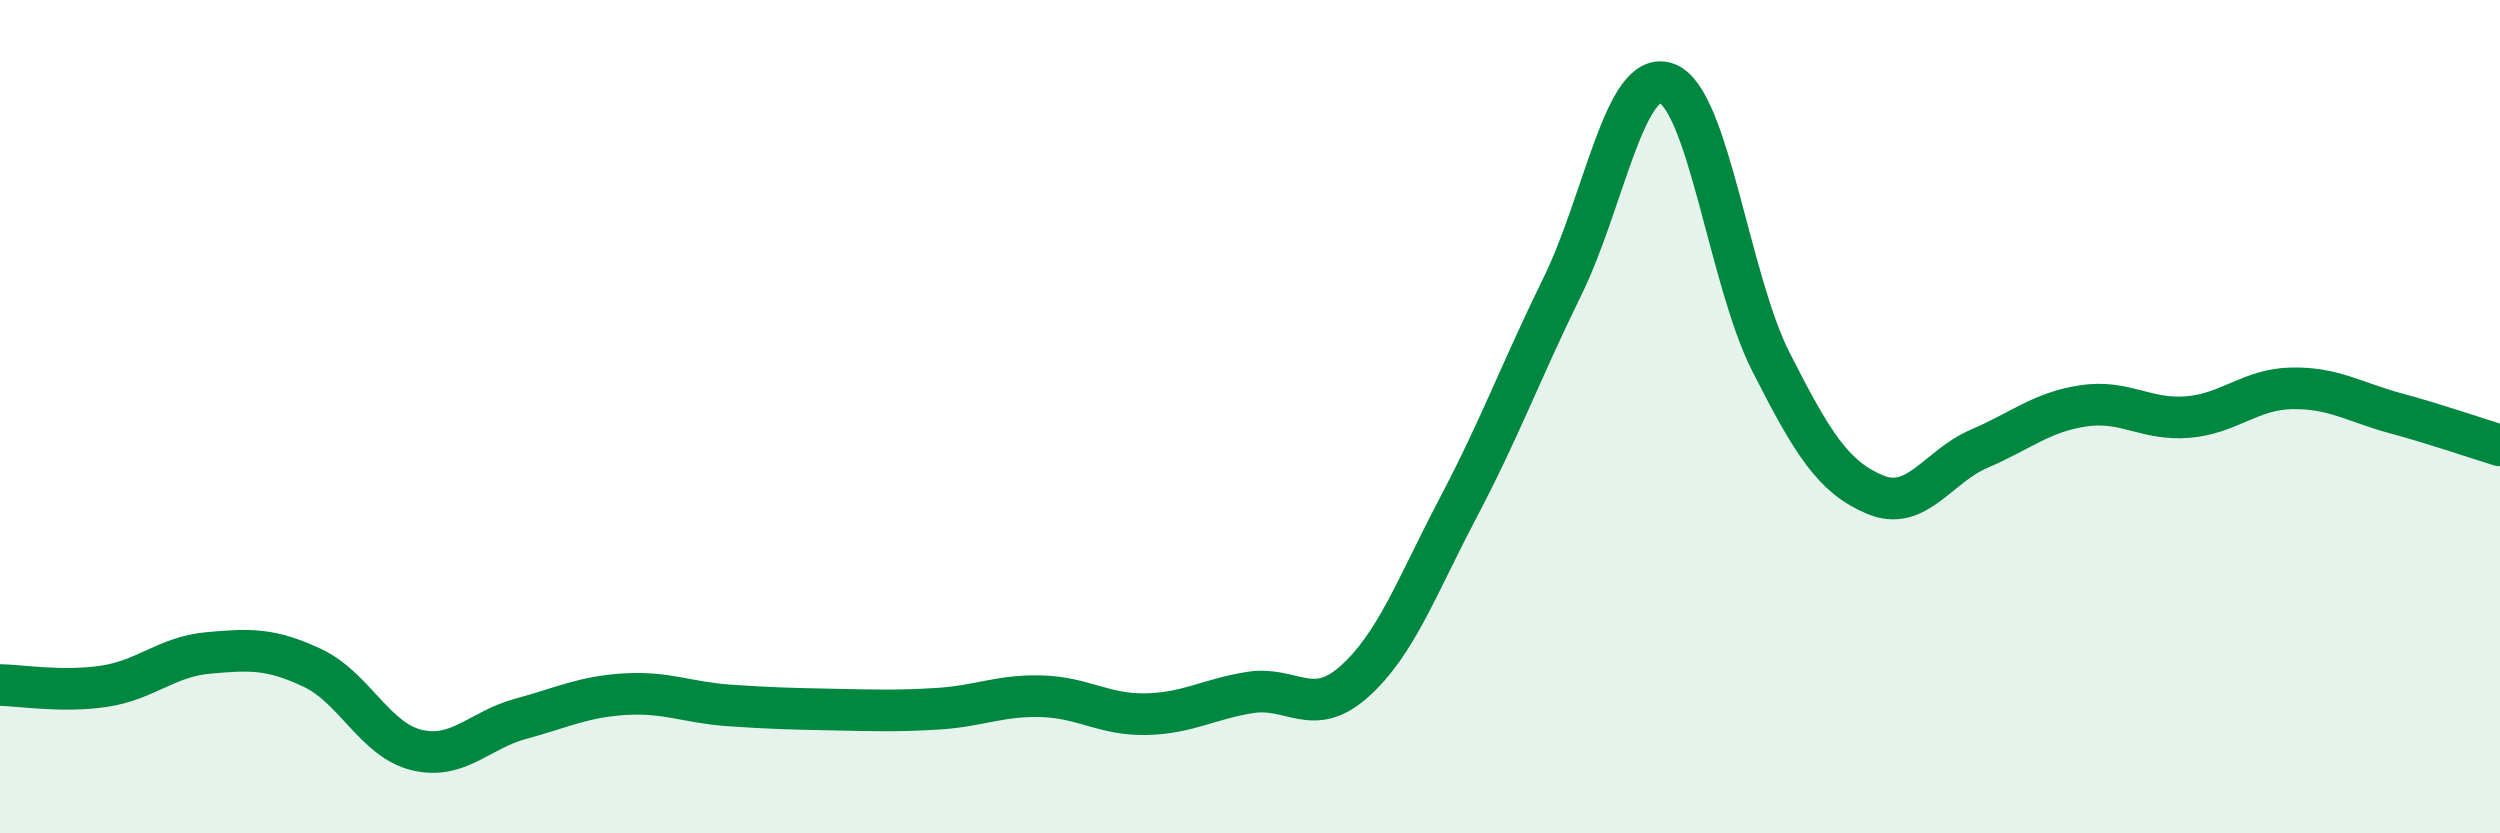
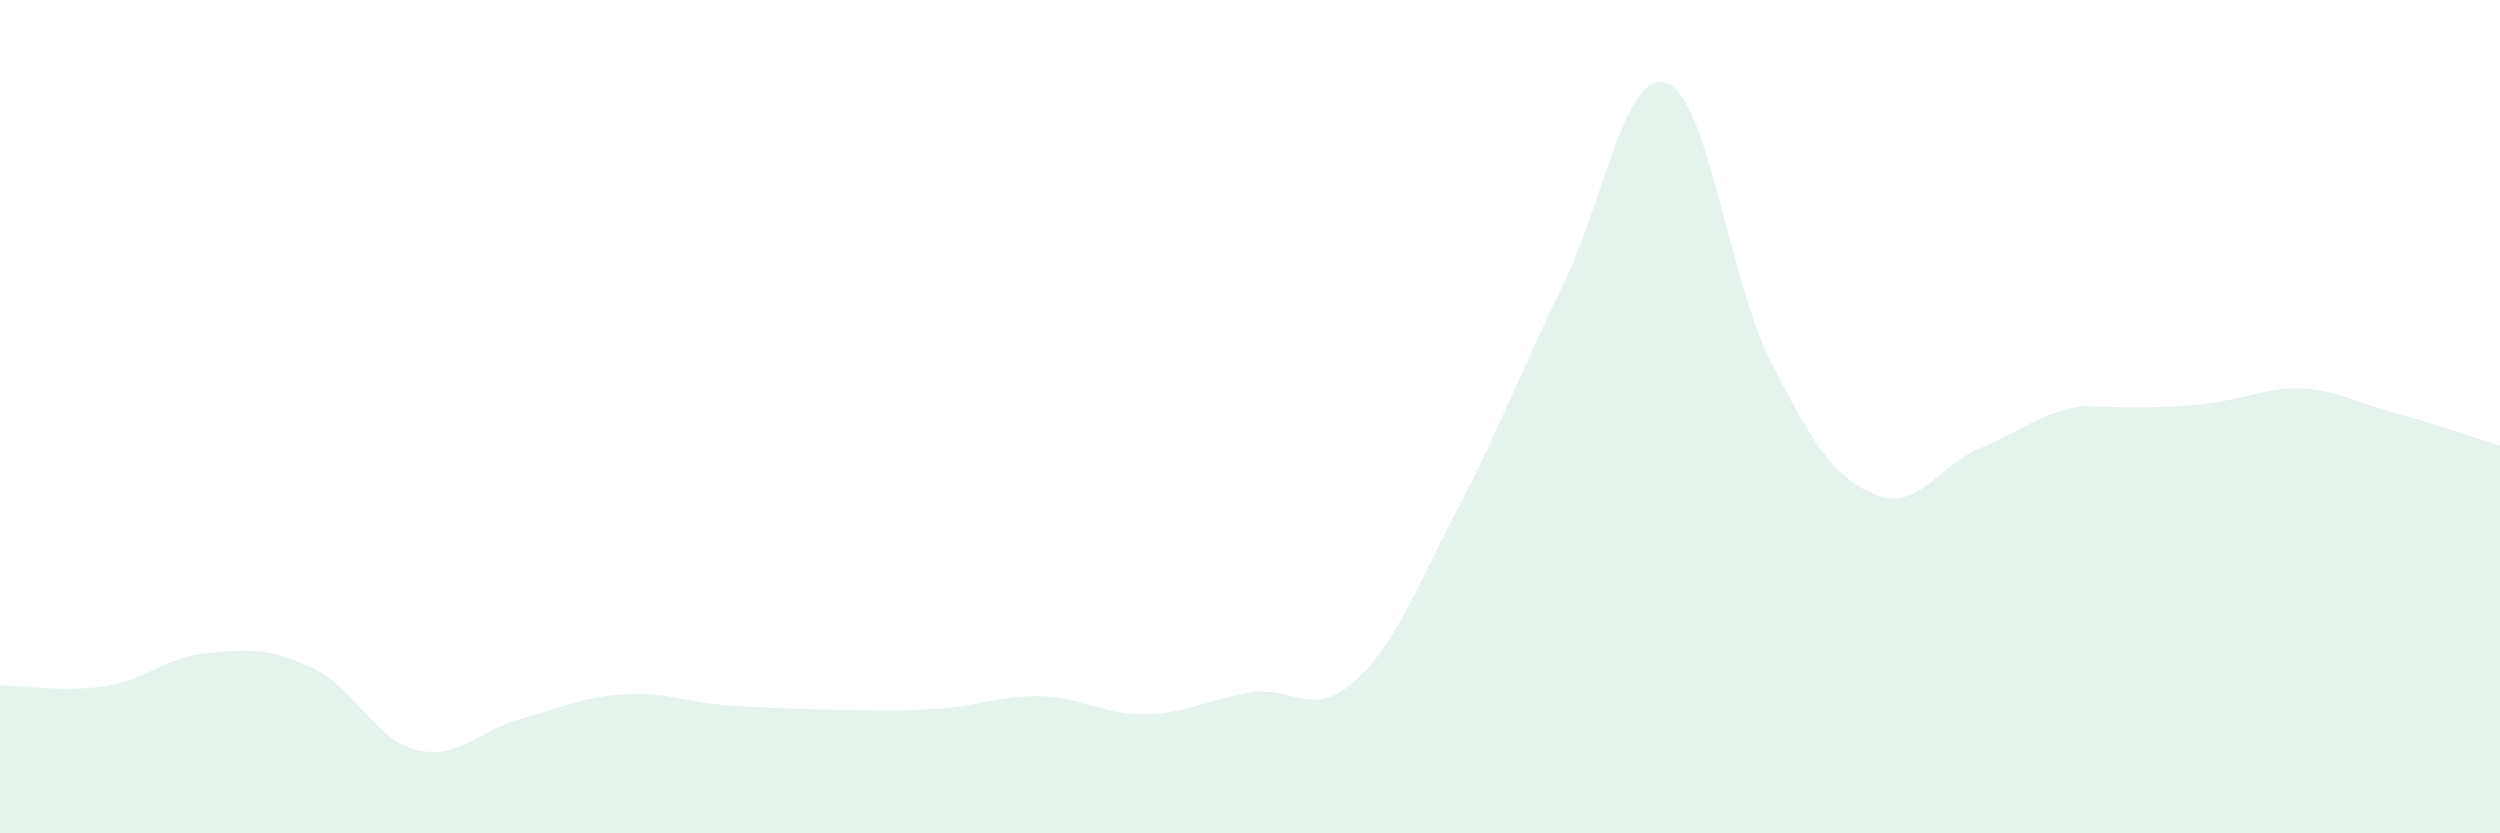
<svg xmlns="http://www.w3.org/2000/svg" width="60" height="20" viewBox="0 0 60 20">
-   <path d="M 0,16.44 C 0.5,16.45 1.5,16.62 2.5,16.47 C 3.5,16.32 4,15.76 5,15.67 C 6,15.58 6.5,15.56 7.5,16.03 C 8.5,16.5 9,17.76 10,18 C 11,18.24 11.5,17.52 12.5,17.25 C 13.5,16.98 14,16.72 15,16.66 C 16,16.6 16.5,16.86 17.5,16.93 C 18.5,17 19,17.01 20,17.03 C 21,17.05 21.5,17.07 22.5,17.01 C 23.5,16.95 24,16.68 25,16.71 C 26,16.74 26.5,17.16 27.5,17.14 C 28.5,17.12 29,16.78 30,16.62 C 31,16.46 31.5,17.25 32.5,16.36 C 33.5,15.47 34,14.08 35,12.18 C 36,10.28 36.5,8.91 37.5,6.87 C 38.5,4.83 39,1.64 40,2 C 41,2.36 41.5,6.71 42.5,8.68 C 43.5,10.65 44,11.45 45,11.87 C 46,12.29 46.5,11.2 47.5,10.77 C 48.5,10.34 49,9.89 50,9.74 C 51,9.59 51.5,10.09 52.5,10.01 C 53.5,9.93 54,9.34 55,9.32 C 56,9.3 56.5,9.65 57.5,9.92 C 58.5,10.19 59.5,10.54 60,10.69L60 20L0 20Z" fill="#008740" opacity="0.1" stroke-linecap="round" stroke-linejoin="round" />
-   <path d="M 0,16.44 C 0.5,16.45 1.5,16.62 2.5,16.47 C 3.5,16.32 4,15.76 5,15.67 C 6,15.58 6.5,15.56 7.5,16.03 C 8.5,16.5 9,17.76 10,18 C 11,18.24 11.5,17.52 12.5,17.25 C 13.5,16.98 14,16.72 15,16.66 C 16,16.6 16.5,16.86 17.5,16.93 C 18.5,17 19,17.01 20,17.03 C 21,17.05 21.5,17.07 22.5,17.01 C 23.5,16.95 24,16.68 25,16.71 C 26,16.74 26.5,17.16 27.5,17.14 C 28.5,17.12 29,16.78 30,16.62 C 31,16.46 31.5,17.25 32.5,16.36 C 33.5,15.47 34,14.08 35,12.18 C 36,10.28 36.5,8.91 37.5,6.87 C 38.5,4.83 39,1.64 40,2 C 41,2.36 41.5,6.71 42.5,8.68 C 43.5,10.65 44,11.45 45,11.87 C 46,12.29 46.5,11.2 47.5,10.77 C 48.5,10.34 49,9.89 50,9.74 C 51,9.59 51.5,10.09 52.5,10.01 C 53.5,9.93 54,9.34 55,9.32 C 56,9.3 56.5,9.65 57.5,9.92 C 58.5,10.19 59.5,10.54 60,10.69" stroke="#008740" stroke-width="1" fill="none" stroke-linecap="round" stroke-linejoin="round" />
+   <path d="M 0,16.44 C 0.5,16.45 1.5,16.62 2.5,16.47 C 3.5,16.32 4,15.76 5,15.67 C 6,15.58 6.5,15.56 7.5,16.03 C 8.5,16.5 9,17.76 10,18 C 11,18.24 11.5,17.52 12.5,17.25 C 13.5,16.98 14,16.72 15,16.66 C 16,16.6 16.5,16.86 17.5,16.93 C 18.5,17 19,17.01 20,17.03 C 21,17.05 21.5,17.07 22.5,17.01 C 23.5,16.95 24,16.68 25,16.71 C 26,16.74 26.5,17.16 27.5,17.14 C 28.5,17.12 29,16.78 30,16.62 C 31,16.46 31.5,17.25 32.5,16.36 C 33.5,15.47 34,14.08 35,12.18 C 36,10.28 36.5,8.91 37.5,6.87 C 38.5,4.83 39,1.64 40,2 C 41,2.36 41.5,6.71 42.5,8.68 C 43.5,10.65 44,11.45 45,11.87 C 46,12.29 46.5,11.2 47.5,10.77 C 48.5,10.34 49,9.89 50,9.74 C 53.5,9.93 54,9.34 55,9.32 C 56,9.3 56.5,9.65 57.5,9.92 C 58.5,10.19 59.5,10.54 60,10.69L60 20L0 20Z" fill="#008740" opacity="0.1" stroke-linecap="round" stroke-linejoin="round" />
</svg>